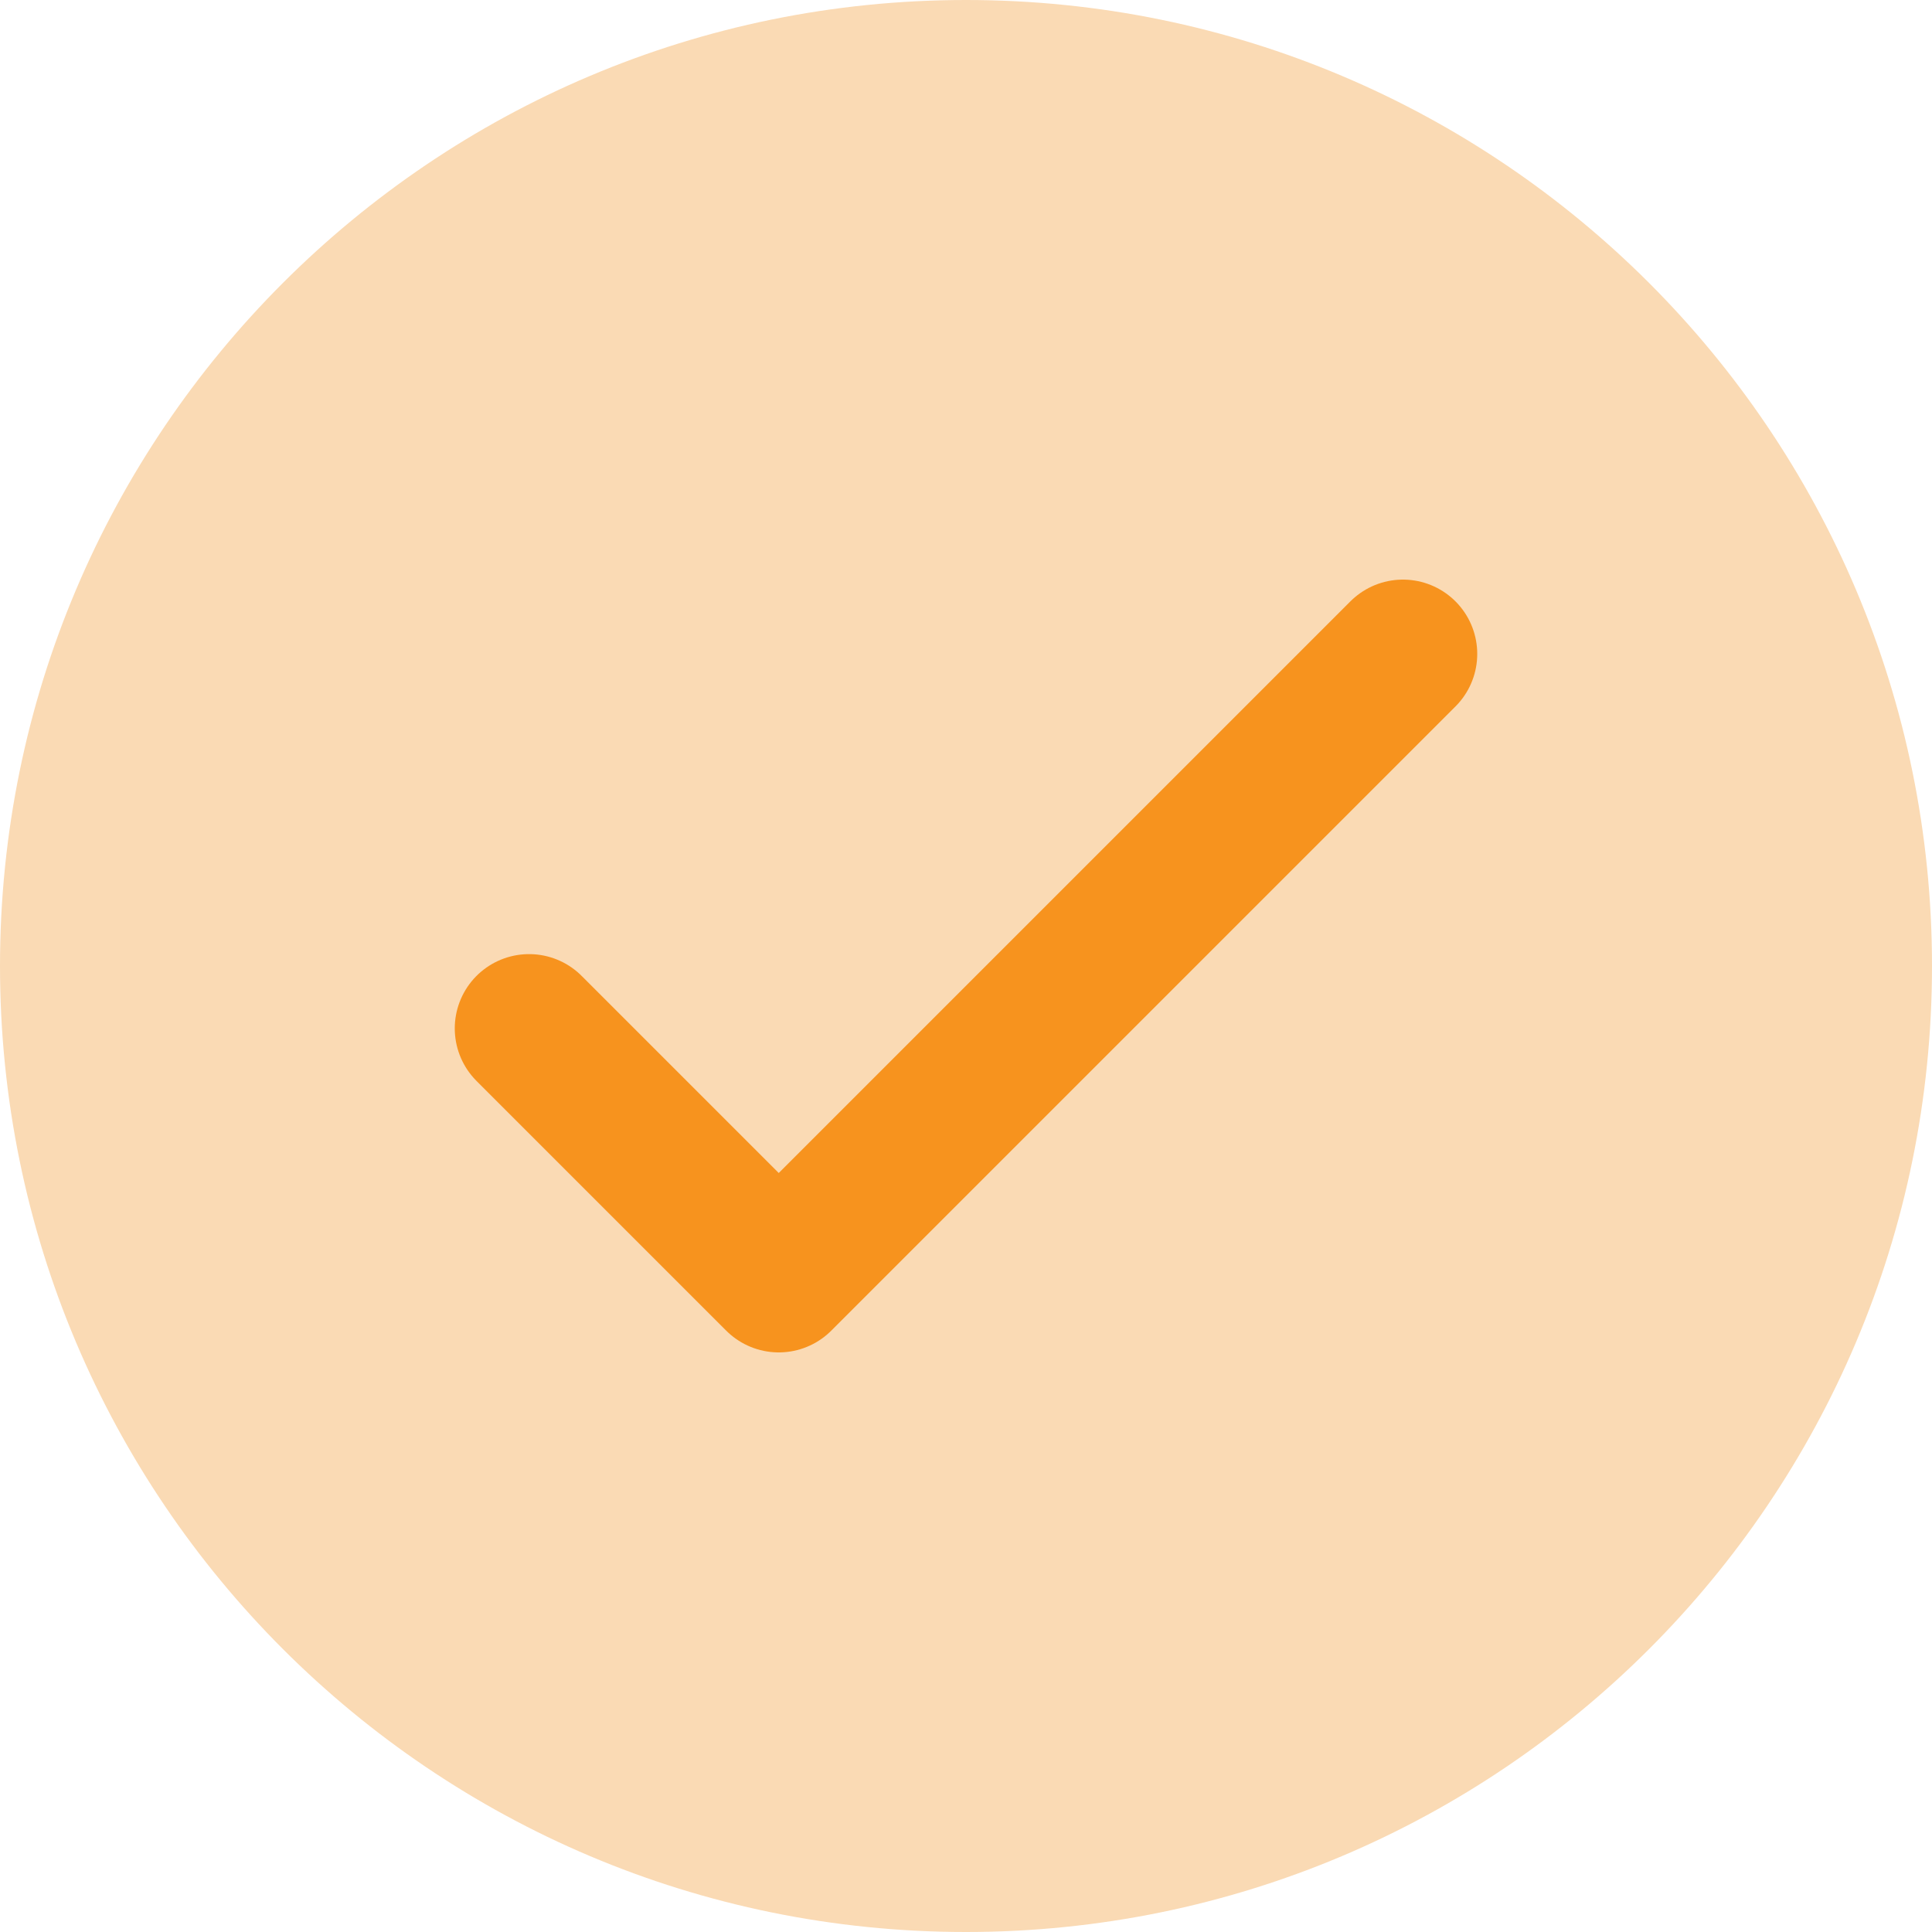
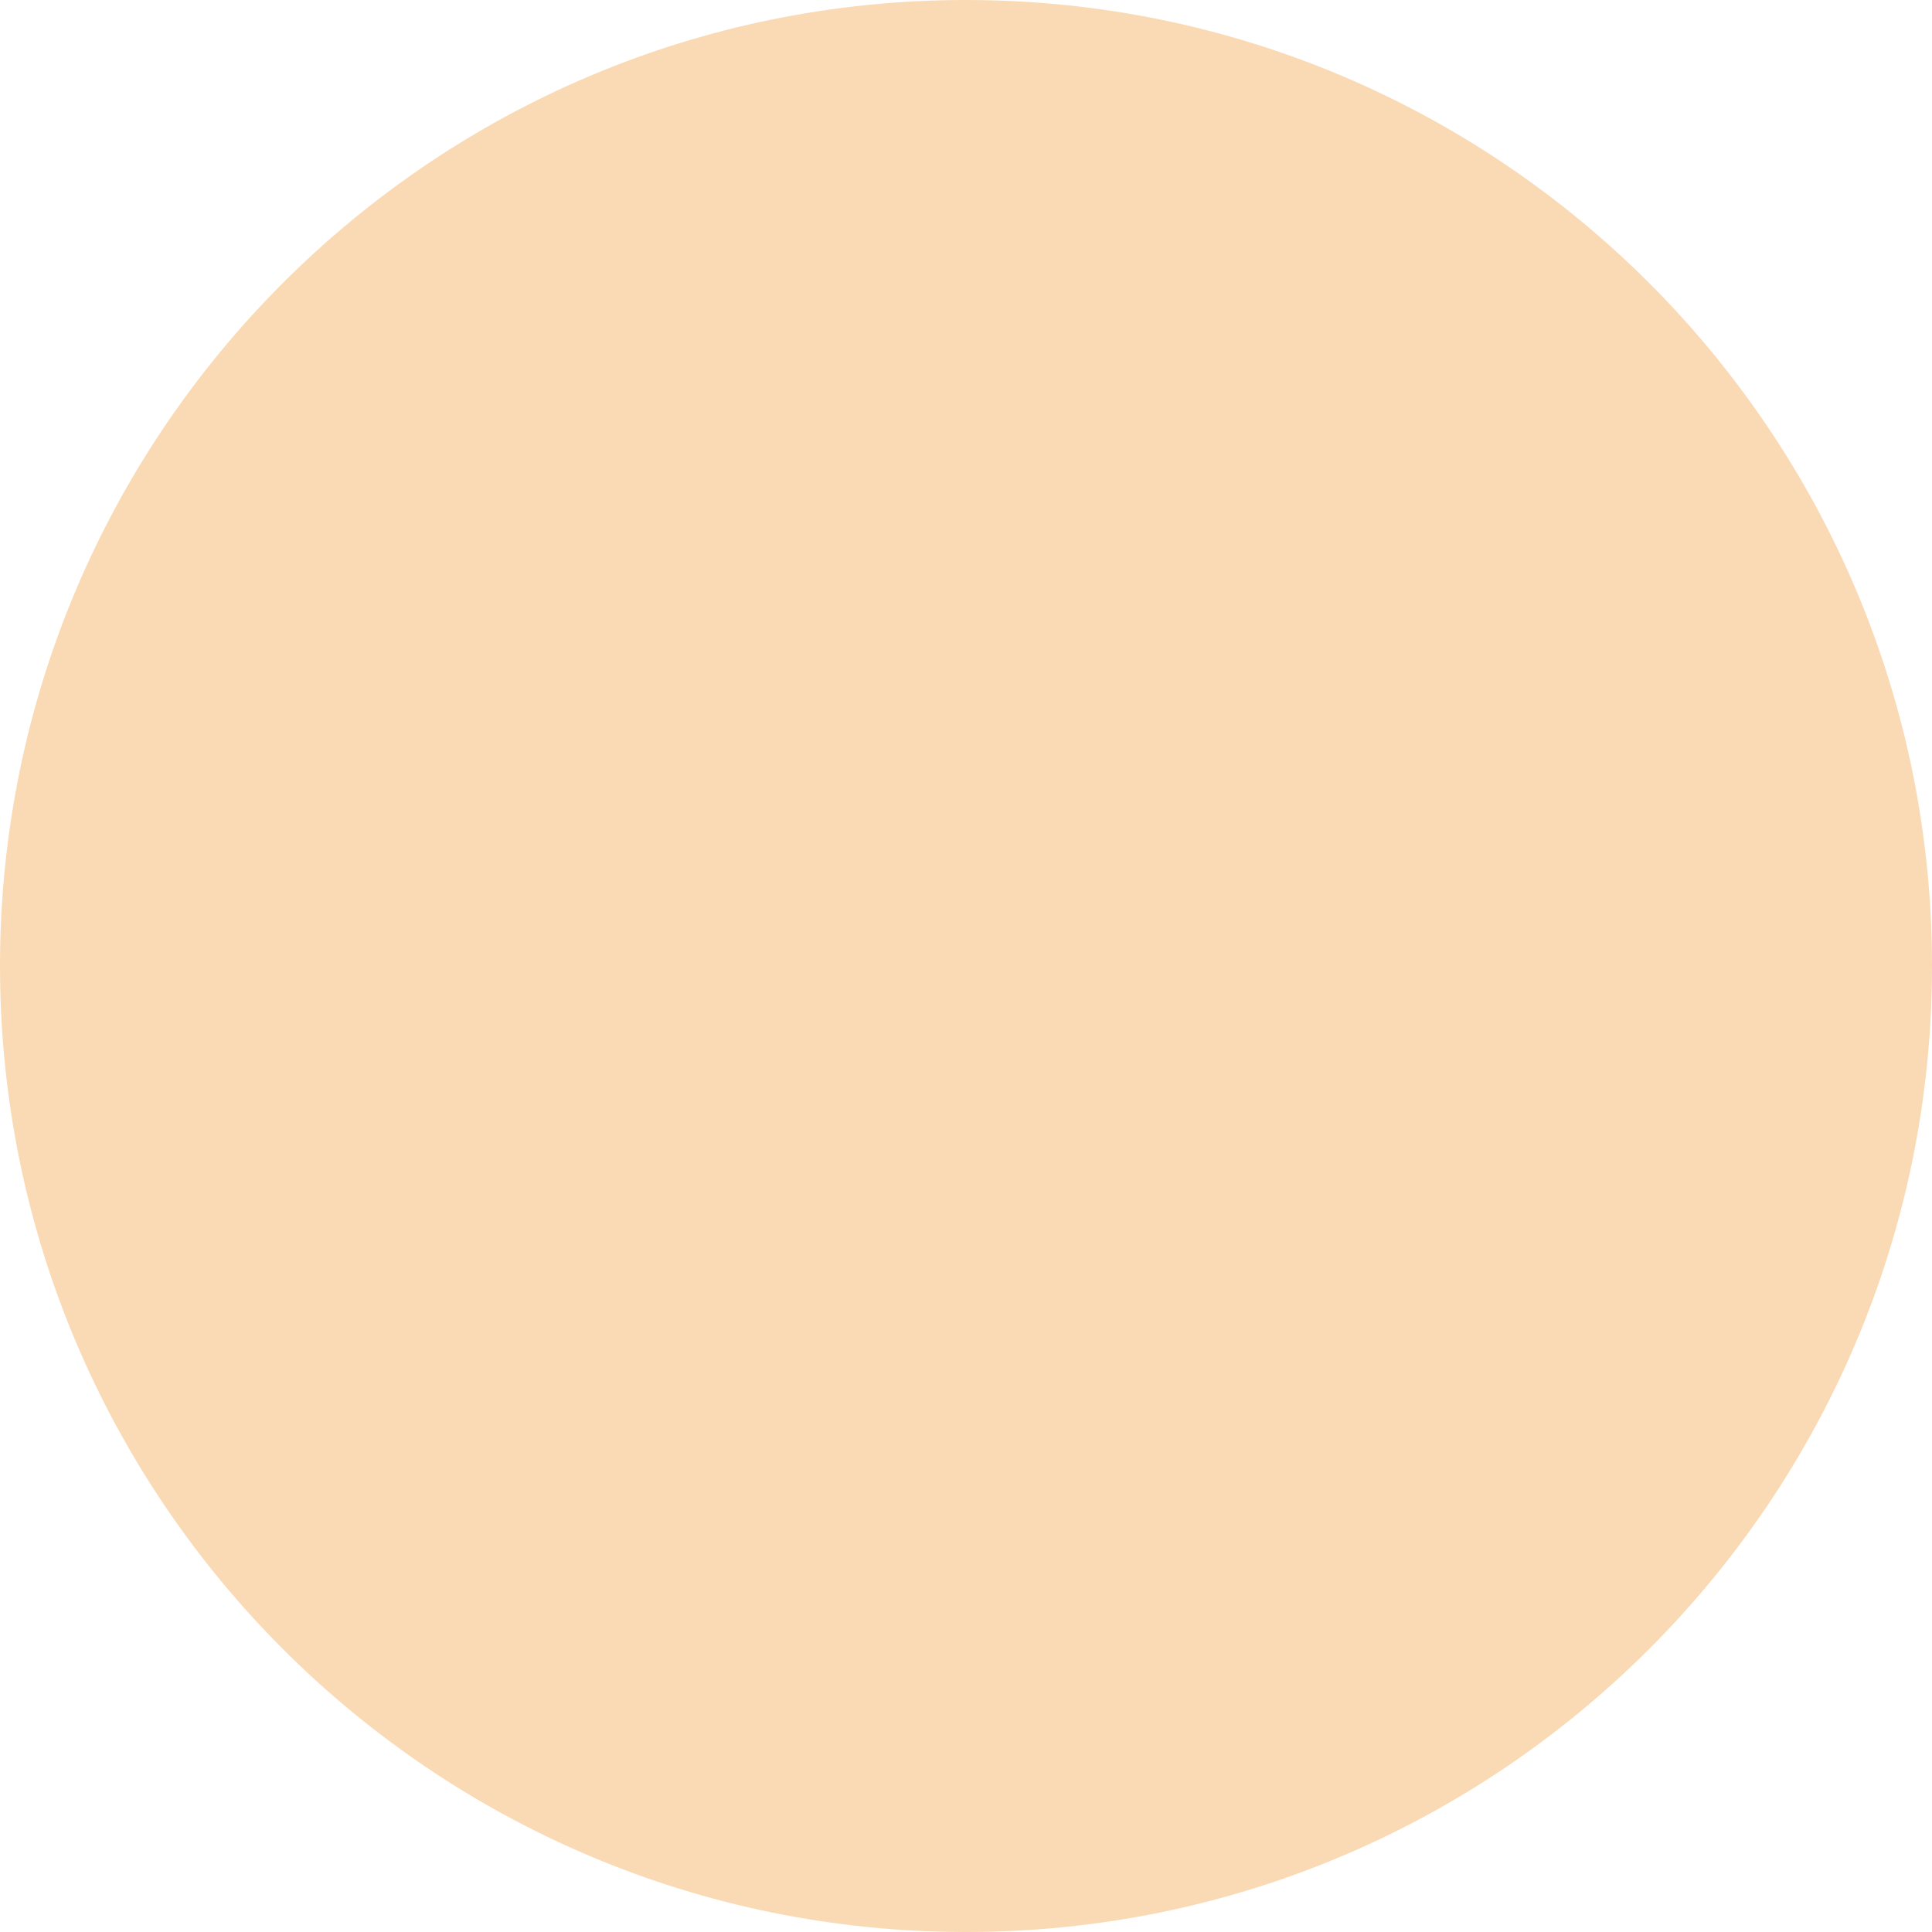
<svg xmlns="http://www.w3.org/2000/svg" id="Layer_1" data-name="Layer 1" viewBox="0 0 26 26">
  <defs>
    <style>
      .cls-1 {
        fill: none;
        stroke: #f7931e;
        stroke-linecap: round;
        stroke-linejoin: round;
        stroke-width: 2px;
      }

      .cls-2 {
        fill: #fadab4;
        stroke-width: 0px;
      }
    </style>
  </defs>
  <path class="cls-2" d="m13,26c7.18,0,13-5.82,13-13S20.18,0,13,0,0,5.82,0,13s5.82,13,13,13Z" />
-   <path class="cls-1" d="m7.12,13.84l3.36,3.36,8.4-8.4" />
</svg>